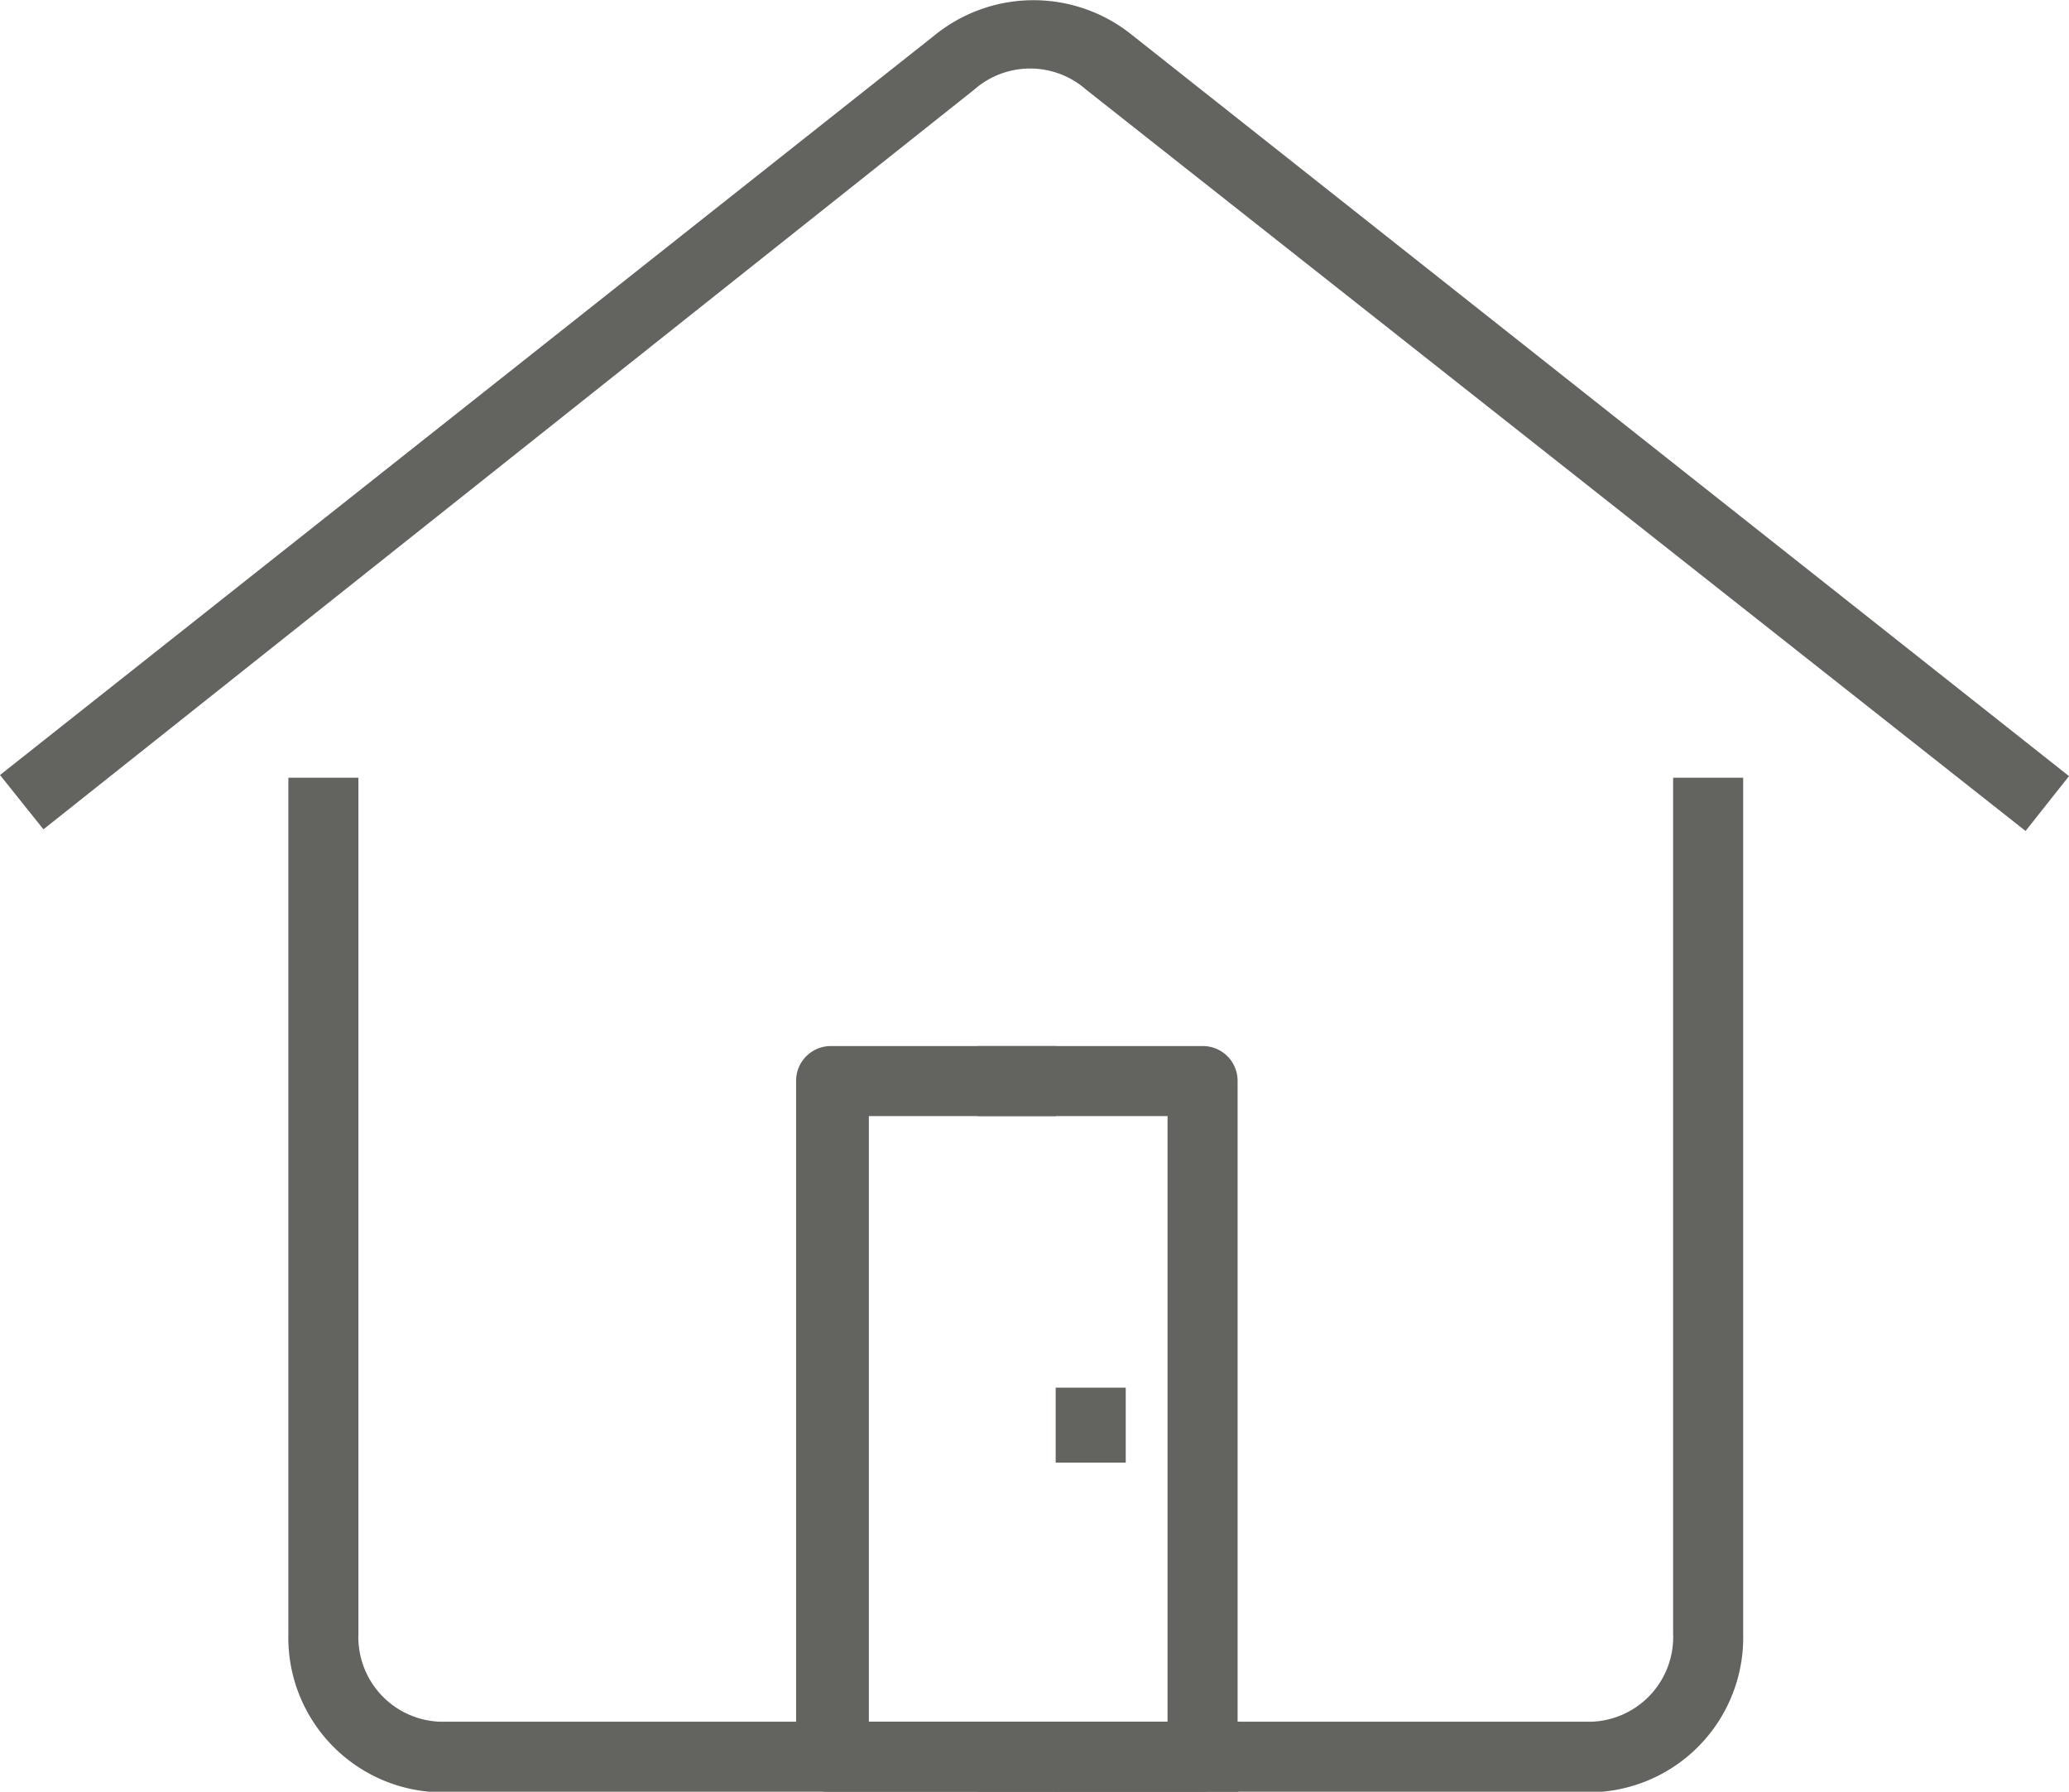
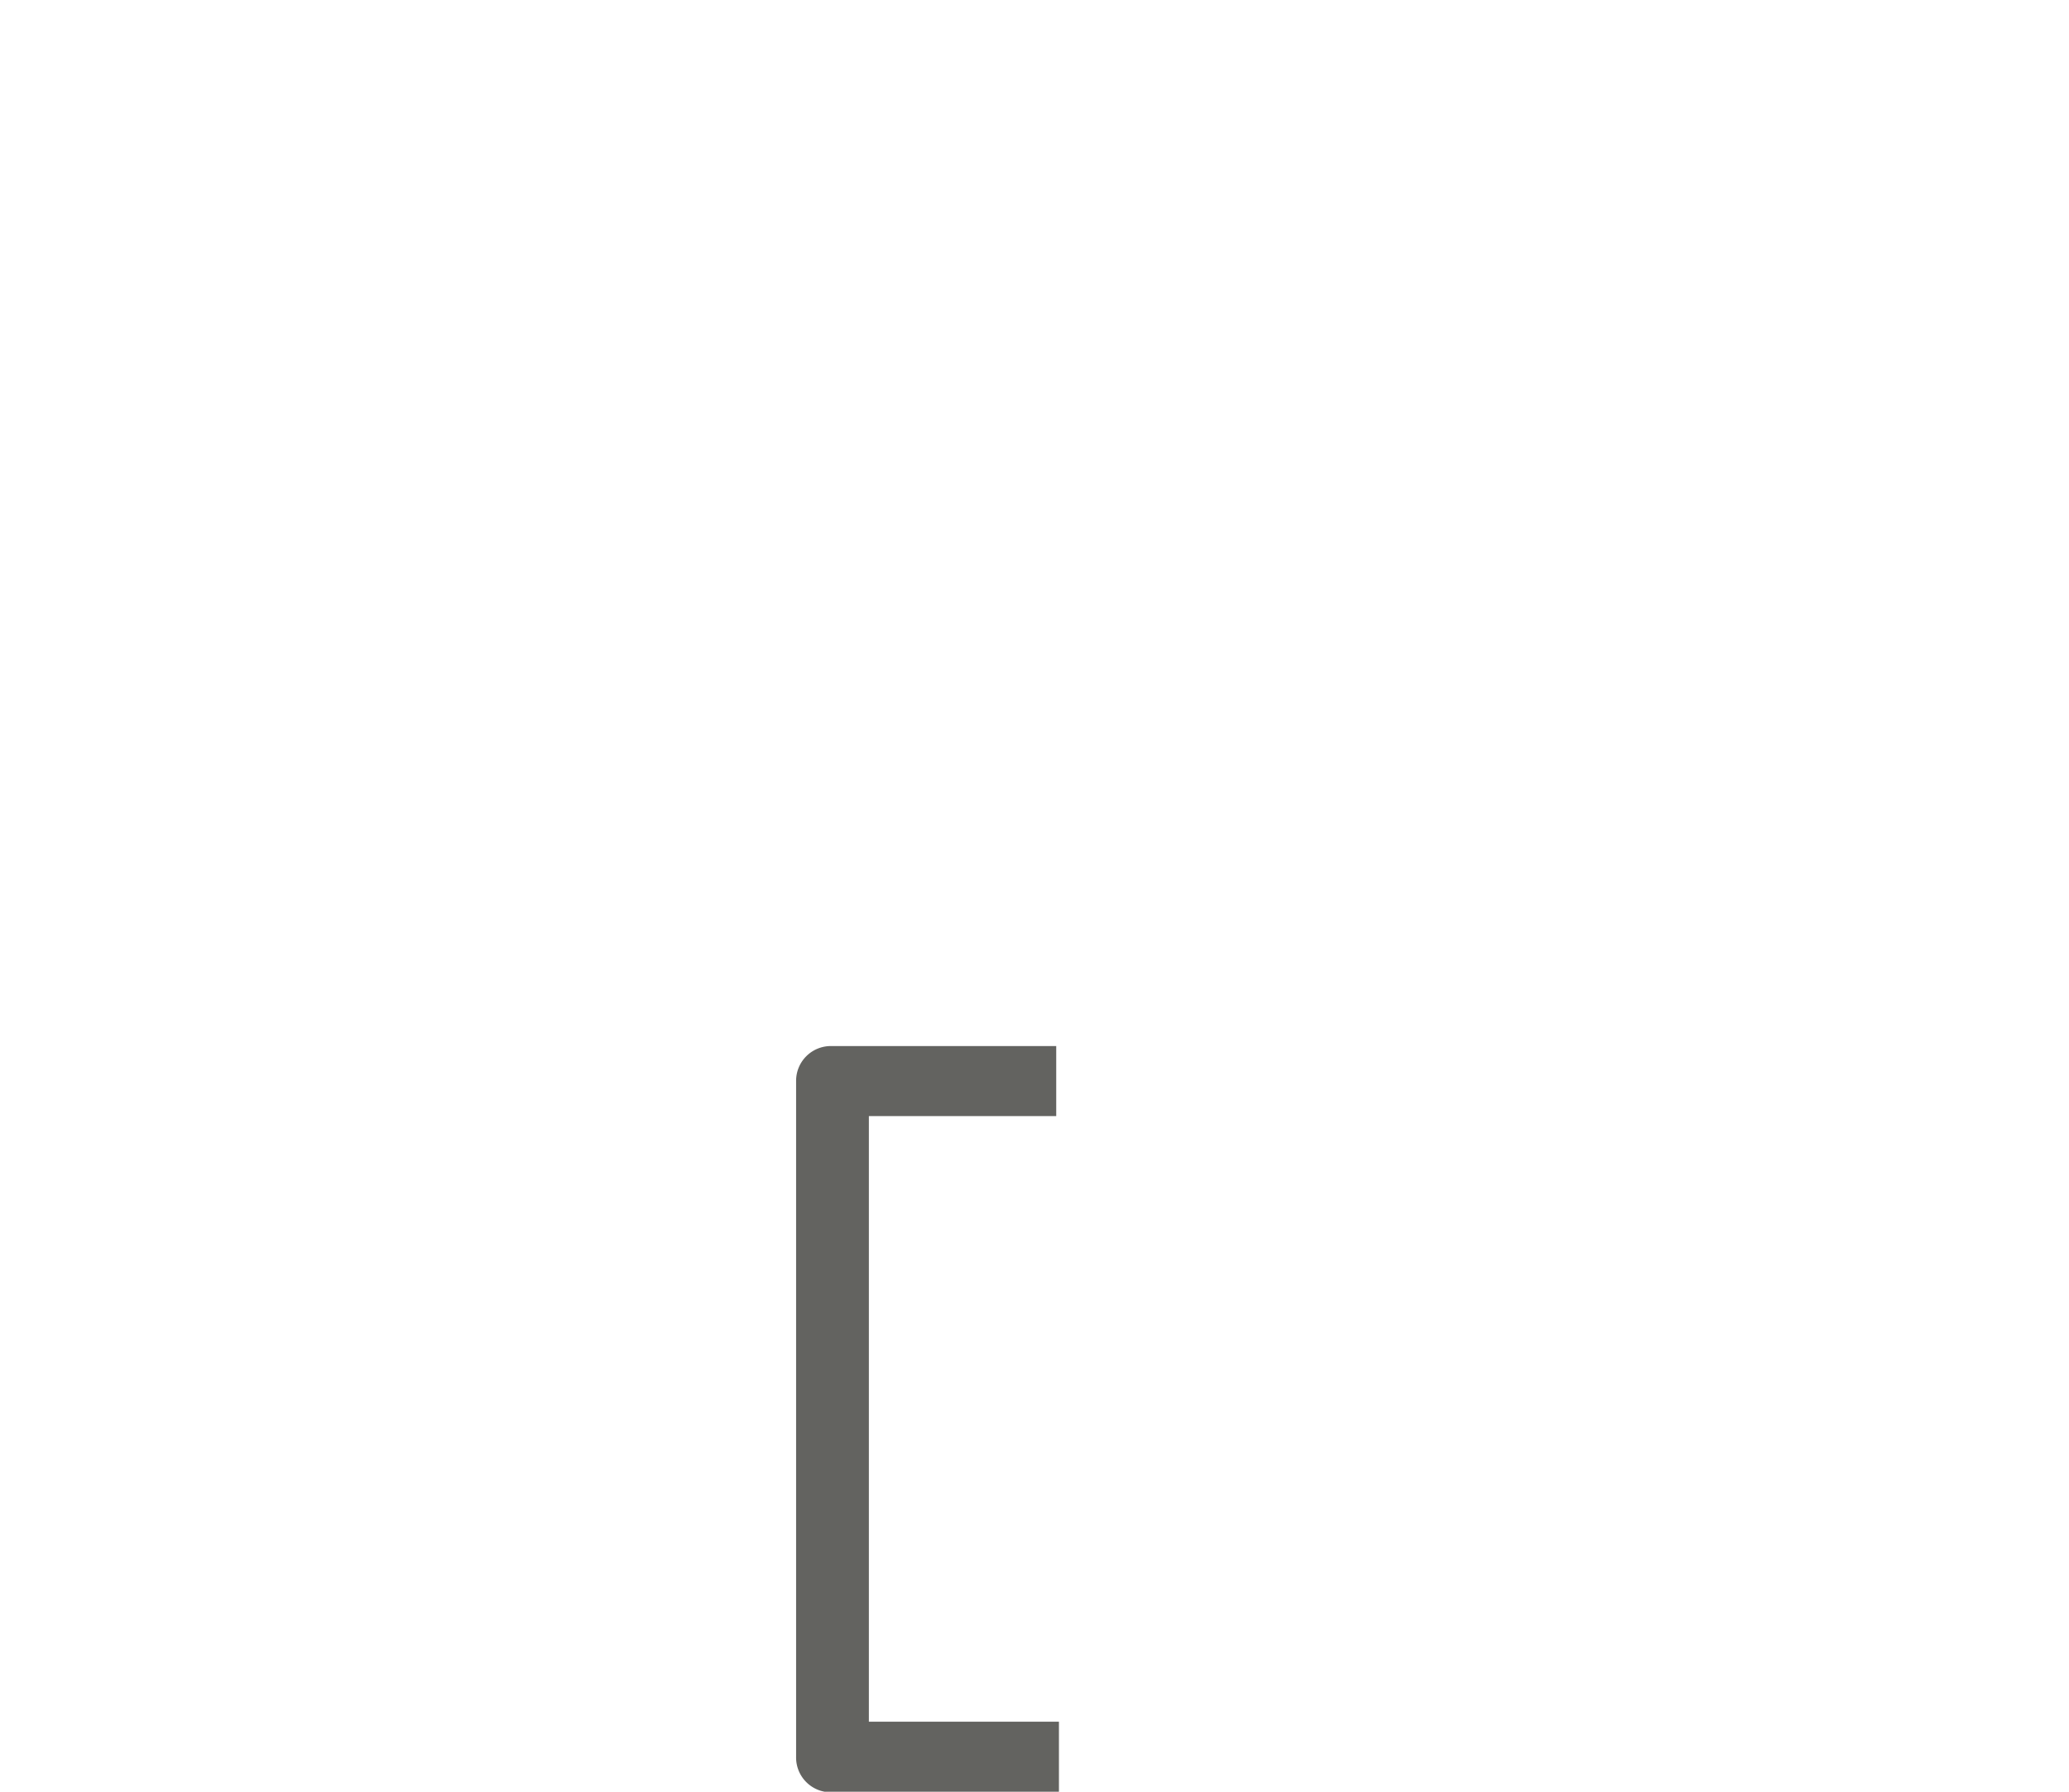
<svg xmlns="http://www.w3.org/2000/svg" viewBox="0 0 38.1 32.99">
  <defs>
    <style>.cls-fir-001-1{fill:#636360;}</style>
  </defs>
  <title>fir-01</title>
  <g id="Camada_2" data-name="Camada 2">
    <g id="Camada_1-2" data-name="Camada 1">
-       <path class="cls-fir-001-1" d="M37.3,15.3,20,1.65a1.56,1.56,0,0,0-2.06,0L.8,15.27l-.8-1L17.21.65A2.89,2.89,0,0,1,20.79.6L38.1,14.29Z" />
-       <path class="cls-fir-001-1" d="M22.83,32.34V31.7H8.09A1.56,1.56,0,0,1,6.6,30.08V14.32H5.31V30.08A2.85,2.85,0,0,0,8.09,33H22.8Z" />
-       <path class="cls-fir-001-1" d="M30.81,14.32V30.08a1.56,1.56,0,0,1-1.49,1.62H19.44V33h9.88a2.85,2.85,0,0,0,2.78-2.91V14.32Z" />
-       <path class="cls-fir-001-1" d="M22.11,33H18V31.7h3.5V20.55H18V19.26h4.15a.64.64,0,0,1,.64.64V32.34a.65.65,0,0,1-.64.65" />
      <path class="cls-fir-001-1" d="M15.3,19.26h4.15v1.29H16V31.7h3.5V33H15.3a.64.64,0,0,1-.64-.65V19.9a.64.64,0,0,1,.64-.64" />
-       <rect class="cls-fir-001-1" x="19.44" y="25.55" width="1.29" height="1.38" />
    </g>
  </g>
</svg>